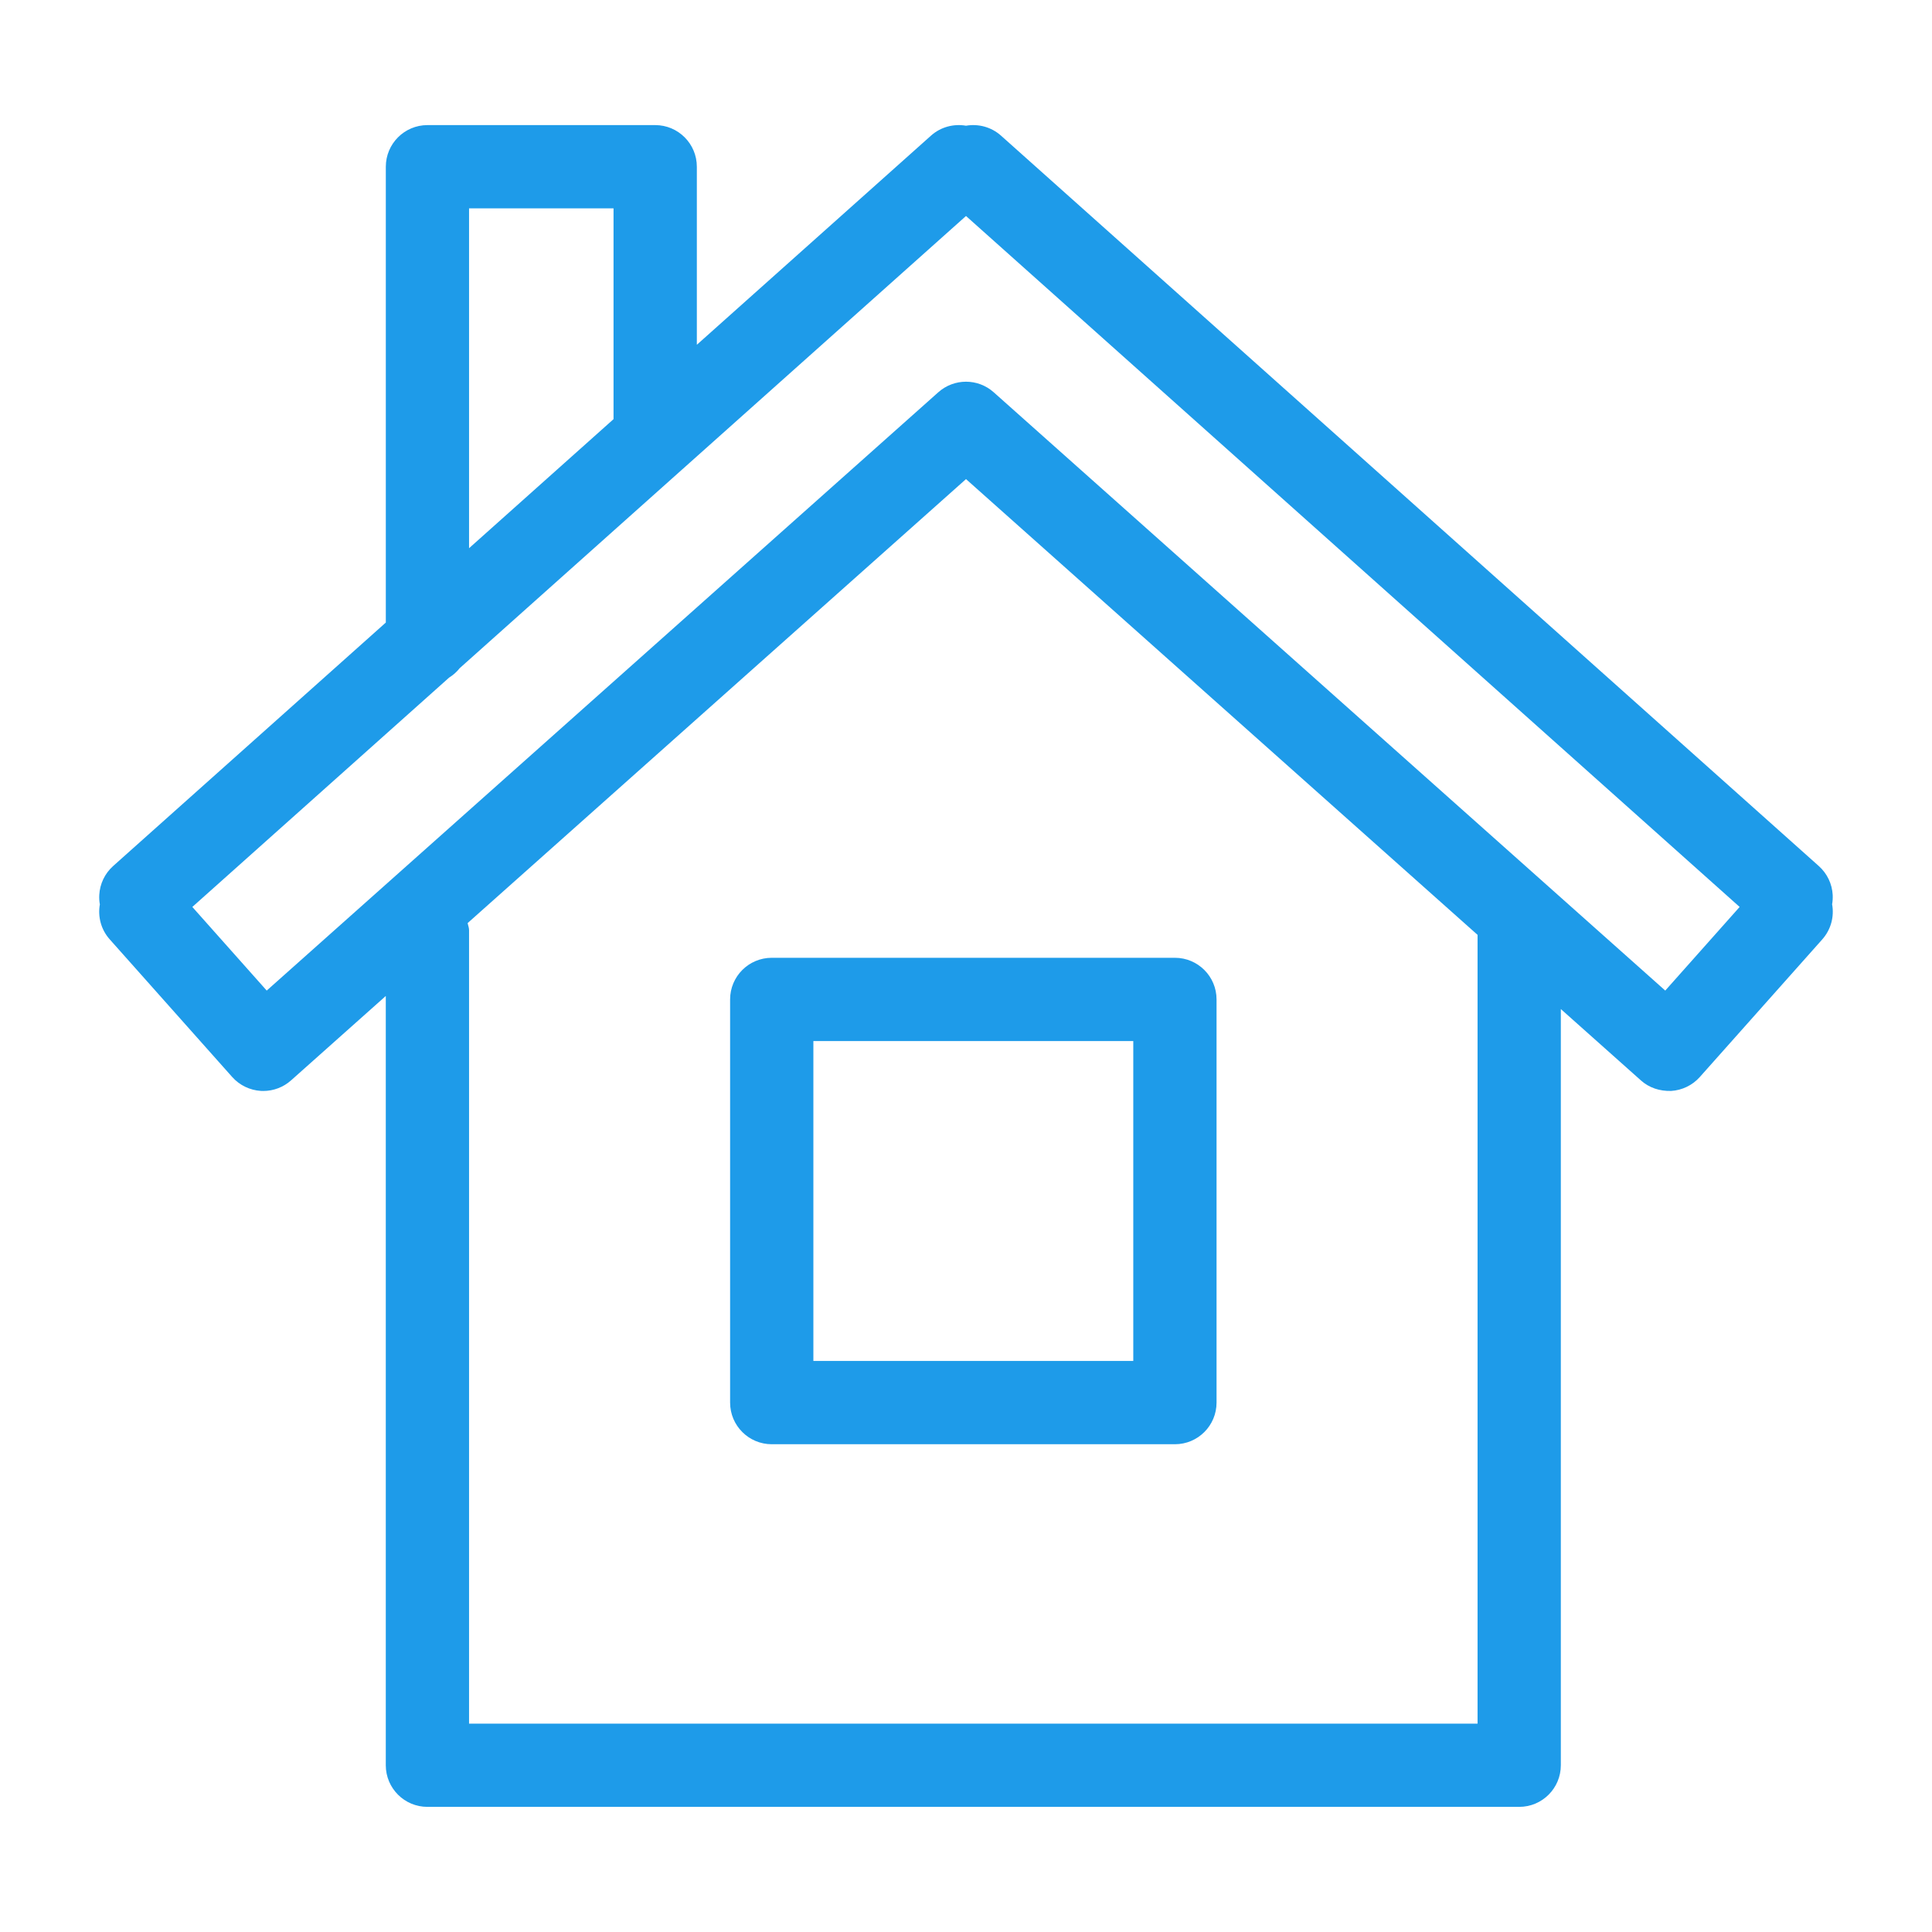
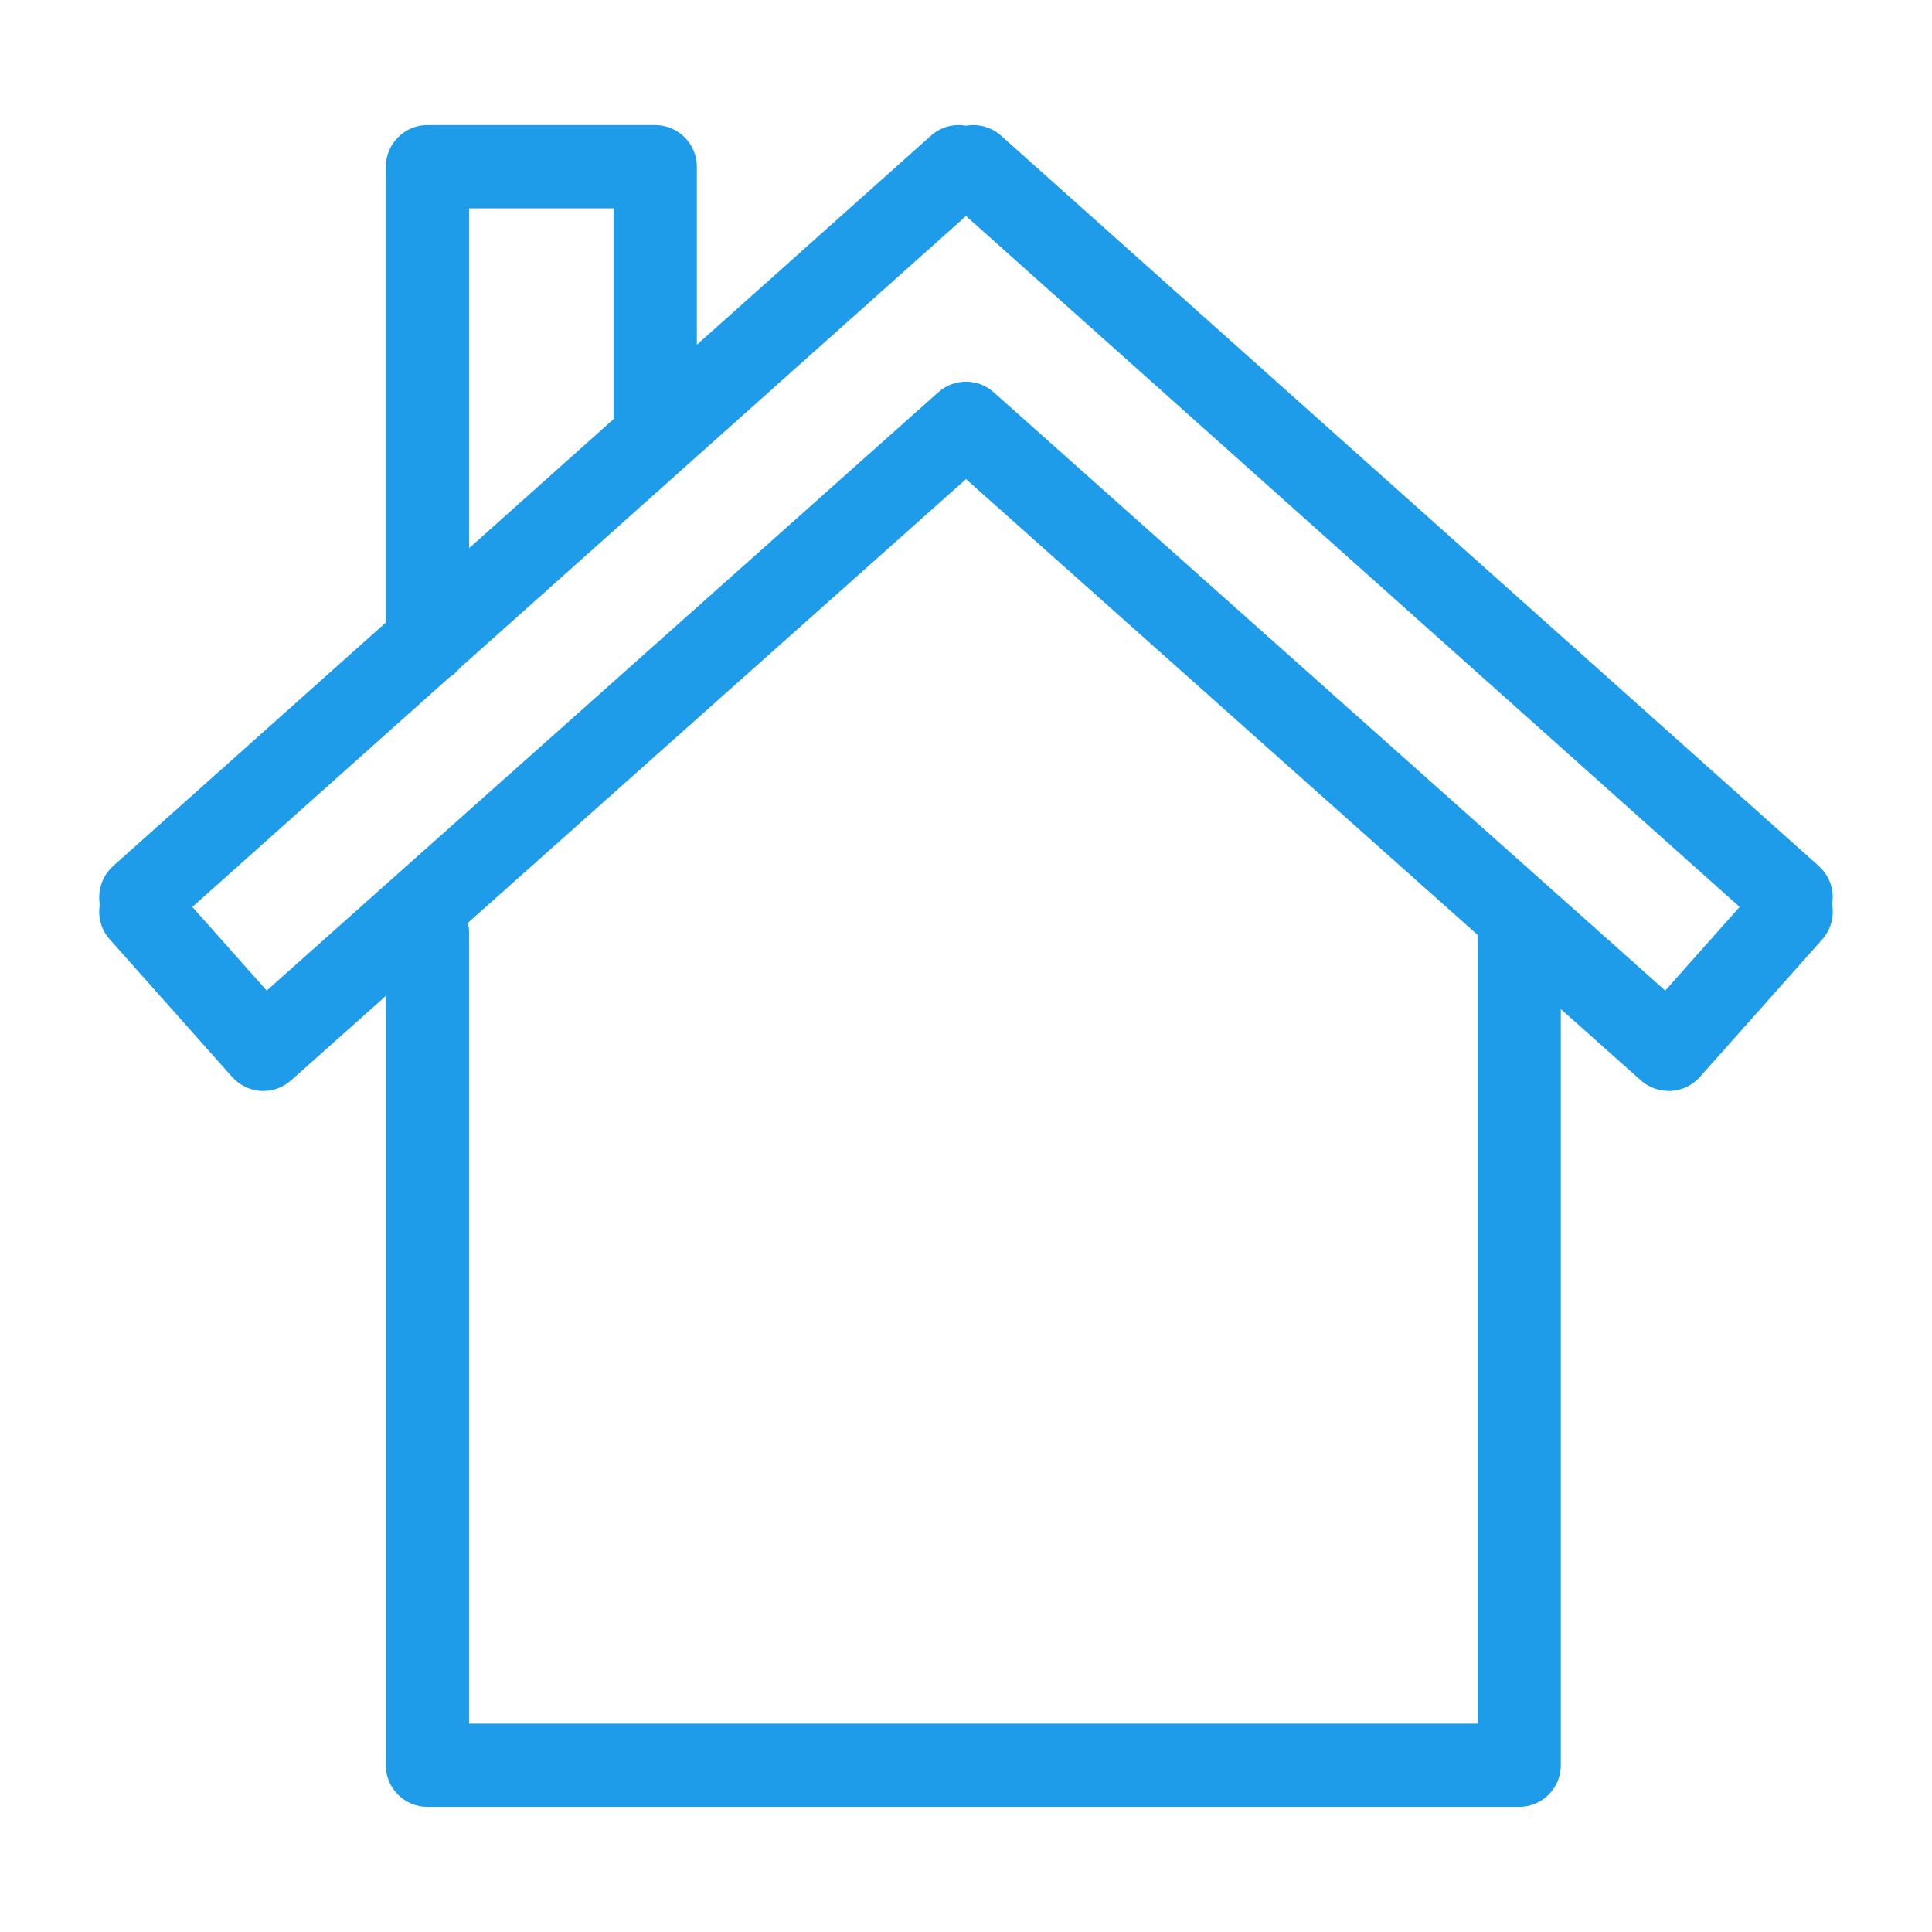
<svg xmlns="http://www.w3.org/2000/svg" id="Outlined" viewBox="0 0 60 60">
  <defs>
    <style>.cls-1{fill:#1e9be9;}</style>
  </defs>
-   <path class="cls-1" d="M22.674,31.038v12.521c0,.714,.579,1.293,1.293,1.293h12.521c.714,0,1.293-.579,1.293-1.293v-12.521c0-.714-.579-1.293-1.293-1.293h-12.521c-.714,0-1.293,.579-1.293,1.293Zm2.586,1.293h9.935v9.935h-9.935v-9.935Z" />
  <path class="cls-1" d="M56.897,28.088c.018-.096,.023-.195,.019-.294-.018-.344-.173-.667-.43-.897L31.088,4.213c-.306-.273-.708-.374-1.088-.309-.379-.065-.782,.035-1.088,.309l-7.271,6.494V5.178c0-.714-.579-1.293-1.293-1.293h-7.073c-.714,0-1.293,.579-1.293,1.293v14.156L3.513,26.896c-.257,.23-.412,.553-.43,.898-.005,.099,0,.197,.018,.293-.067,.376,.033,.779,.307,1.086l3.803,4.274c.228,.256,.548,.411,.891,.432,.025,0,.05,.002,.075,.002,.316,0,.623-.116,.86-.327l2.944-2.623v23.89c0,.714,.579,1.293,1.293,1.293H47.18c.714,0,1.293-.579,1.293-1.293V31.337l2.489,2.218c.255,.228,.581,.334,.936,.325,.342-.021,.663-.176,.891-.432l3.803-4.274c.273-.308,.374-.71,.307-1.086ZM14.567,6.471h4.487v6.546l-4.487,4.008V6.471Zm31.32,47.059H14.567V28.884c0-.077-.031-.144-.044-.217l15.477-13.788,15.887,14.154v24.496Zm5.83-22.766L30.86,12.182c-.49-.437-1.229-.437-1.72,0L8.283,30.763l-2.31-2.597,7.974-7.122c.128-.08,.237-.176,.33-.294l6.919-6.18c.03-.027,.061-.05,.089-.079l8.715-7.783,24.026,21.458-2.31,2.597Z" />
</svg>